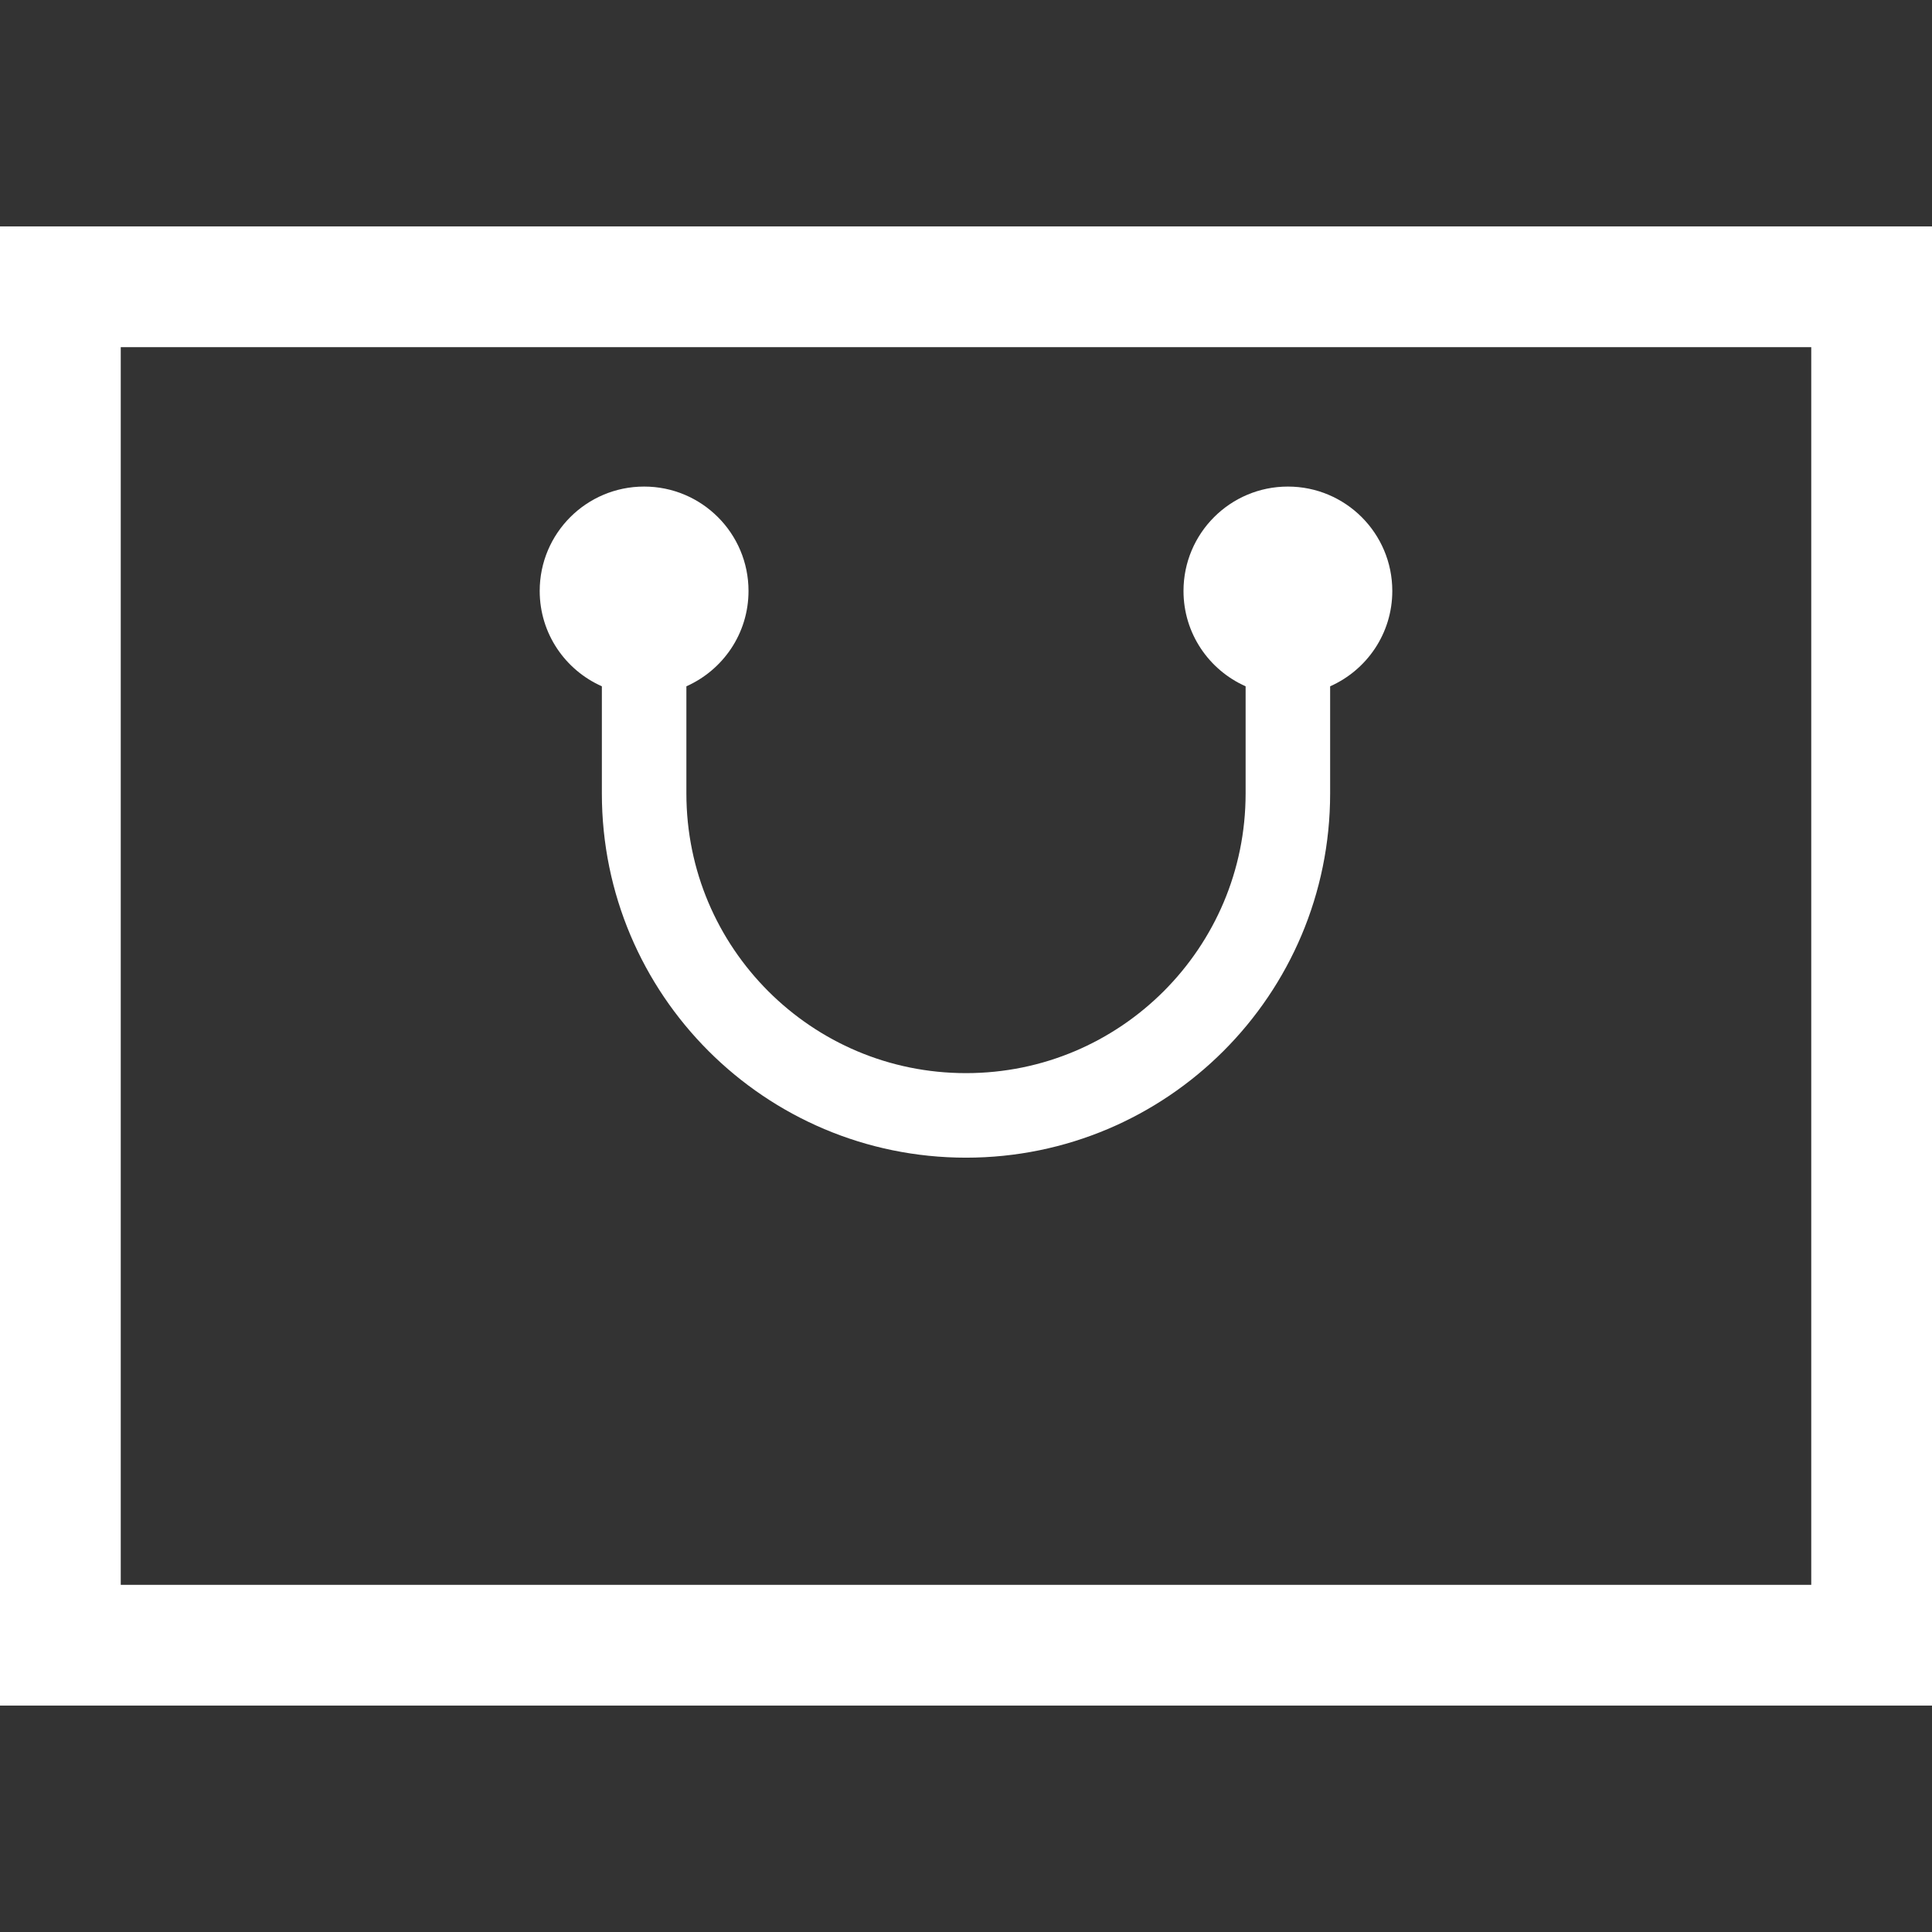
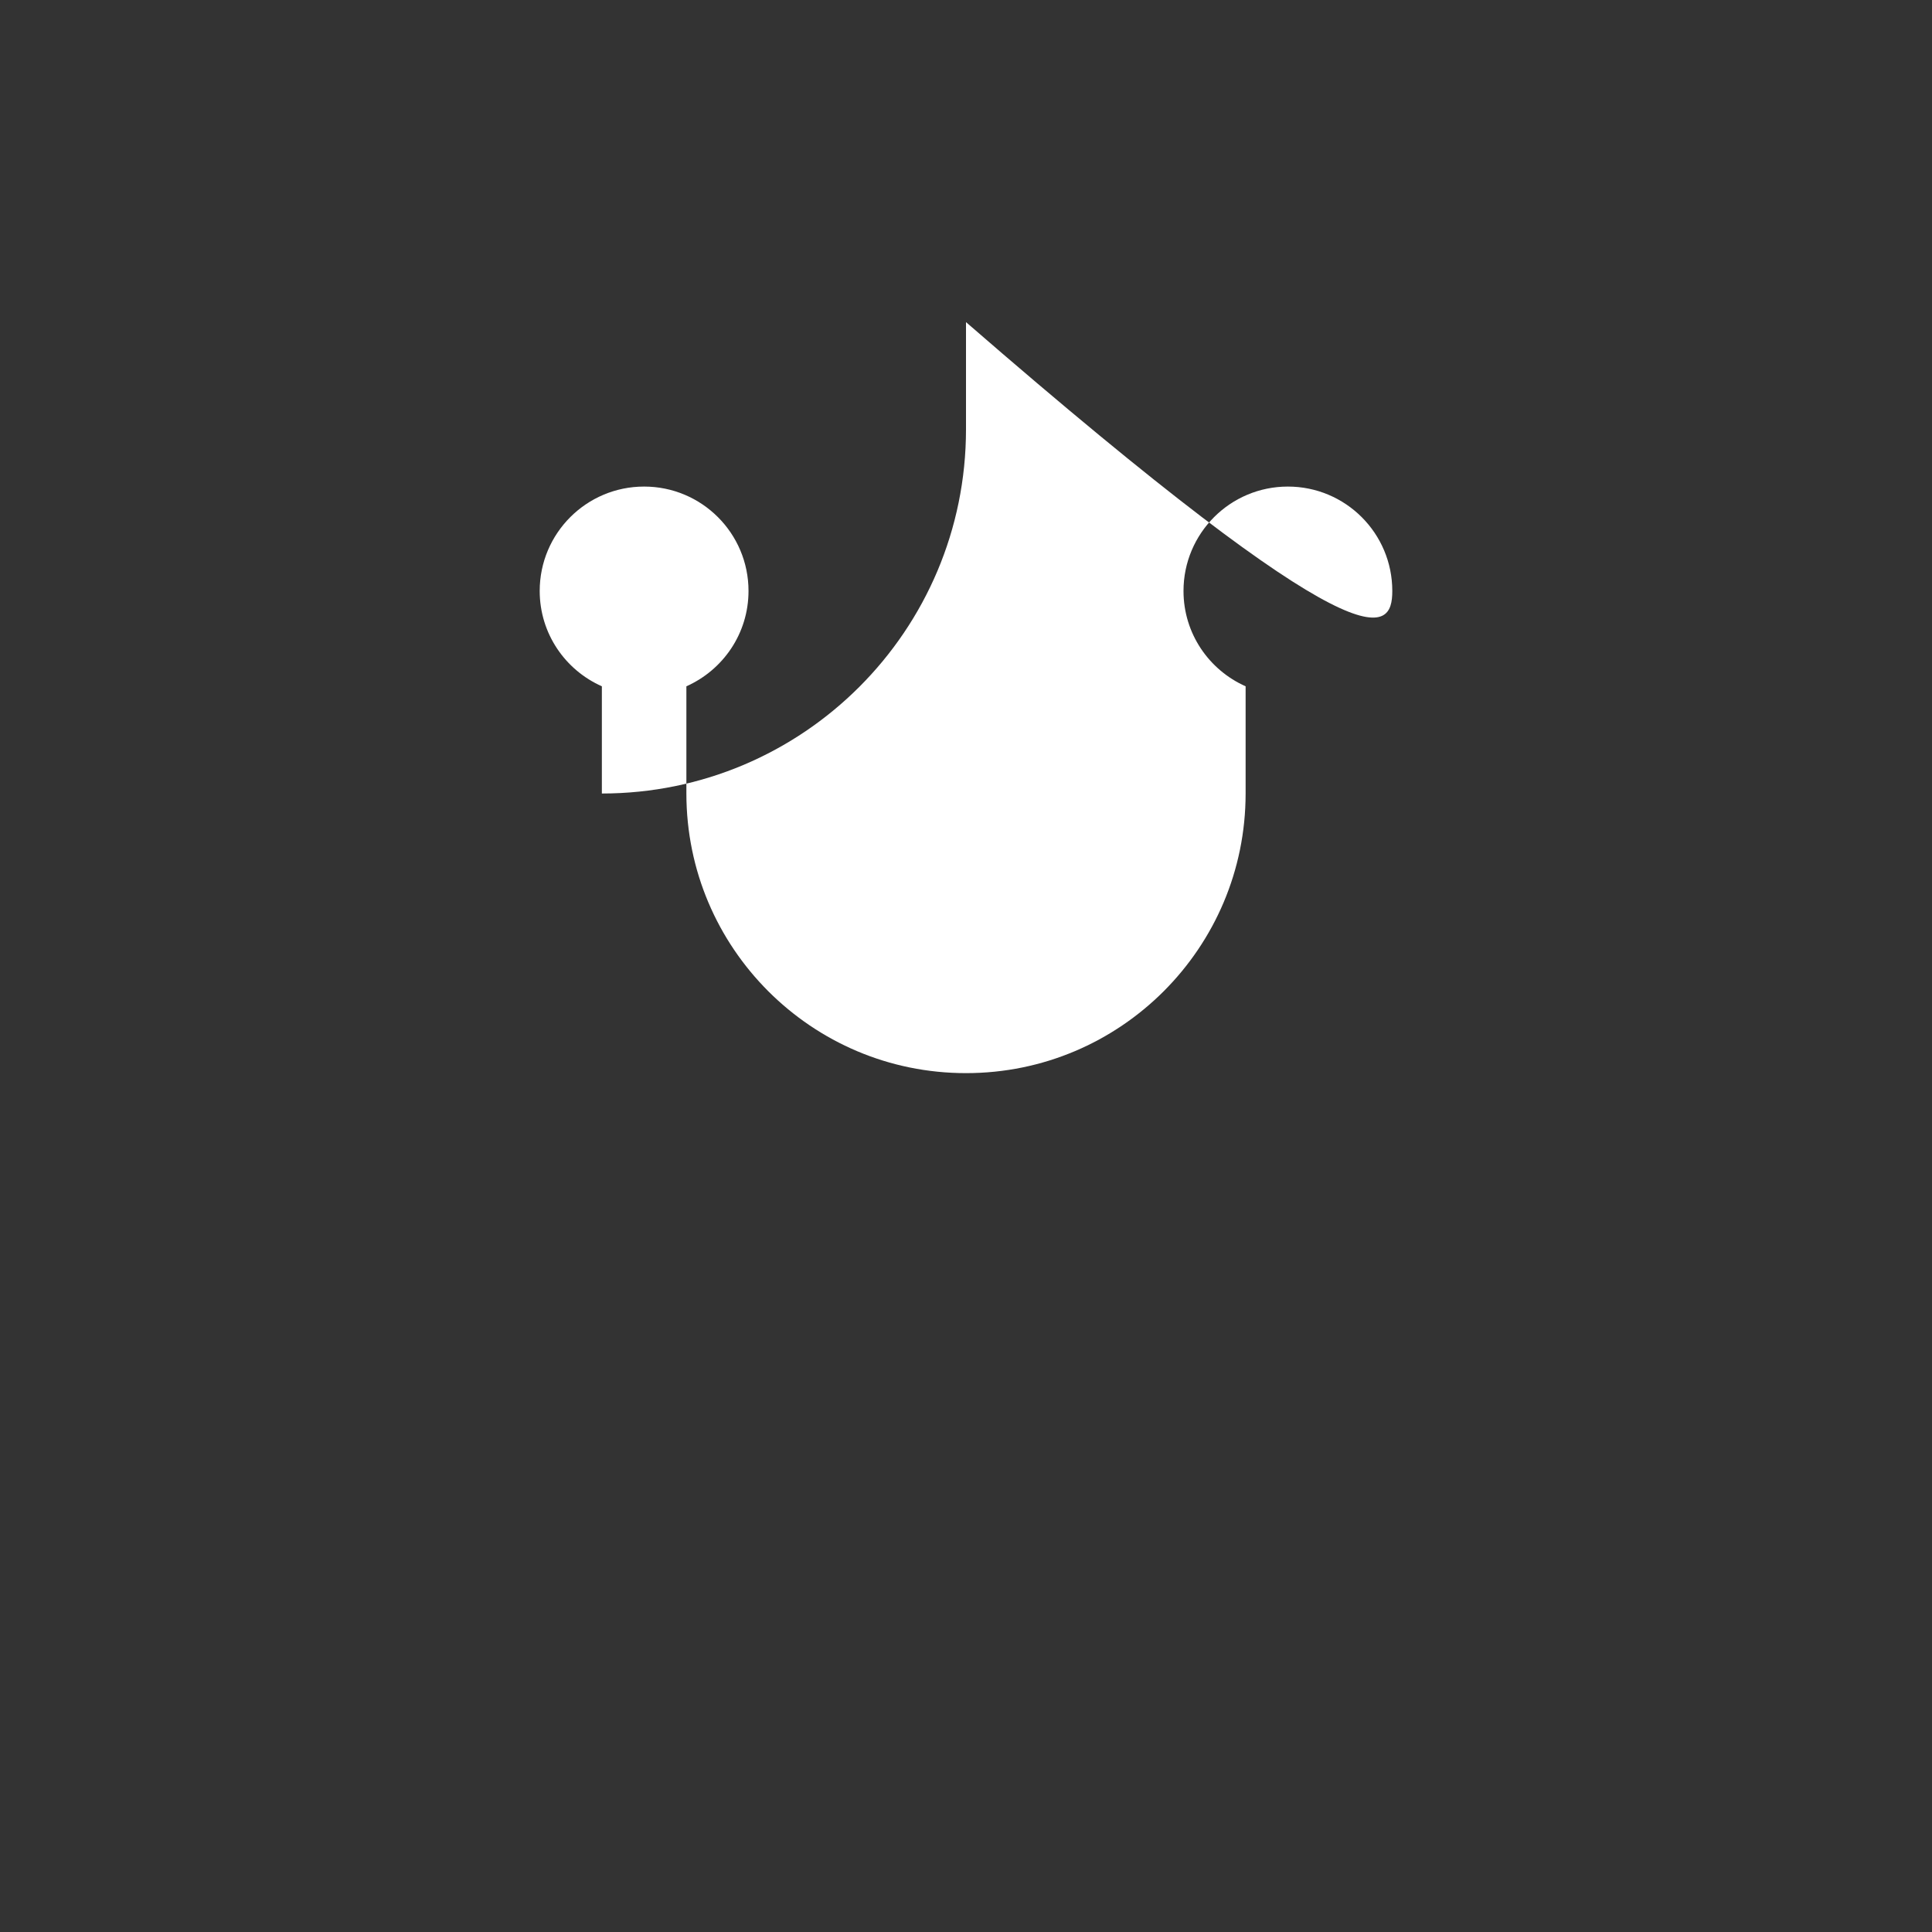
<svg xmlns="http://www.w3.org/2000/svg" height="800px" width="800px" version="1.1" id="_x32_" viewBox="0 0 512 512" xml:space="preserve">
  <rect x="0" y="0" width="512" height="512" fill="#333333" stroke="none" />
  <style type="text/css">
	.st0{fill:#FFFF;}
</style>
  <g>
-     <path class="st0" d="M0,60v392h512v-16V60H0z M32,92h448v328H32V92z" />
-     <path class="st0" d="M368.973,156.61c0-15.282-12.383-27.664-27.672-27.664c-15.278,0-27.66,12.382-27.66,27.664   c0,11.297,6.777,20.961,16.461,25.266c0,11.461,0,23.531,0,28.414c-0.008,20.5-8.278,38.954-21.703,52.398   C294.953,276.117,276.5,284.39,256,284.39s-38.954-8.274-52.398-21.703c-13.426-13.445-21.695-31.898-21.703-52.398v-28.414   c9.687-4.305,16.465-13.969,16.465-25.266c0-15.282-12.386-27.664-27.664-27.664c-15.289,0-27.672,12.382-27.672,27.664   c0,11.297,6.778,20.969,16.473,25.266v28.414c0.004,53.305,43.199,96.493,96.5,96.508c53.301-0.008,96.496-43.203,96.5-96.508   c0-4.882,0-16.953,0-28.414C362.195,177.578,368.973,167.906,368.973,156.61z" />
+     <path class="st0" d="M368.973,156.61c0-15.282-12.383-27.664-27.672-27.664c-15.278,0-27.66,12.382-27.66,27.664   c0,11.297,6.777,20.961,16.461,25.266c0,11.461,0,23.531,0,28.414c-0.008,20.5-8.278,38.954-21.703,52.398   C294.953,276.117,276.5,284.39,256,284.39s-38.954-8.274-52.398-21.703c-13.426-13.445-21.695-31.898-21.703-52.398v-28.414   c9.687-4.305,16.465-13.969,16.465-25.266c0-15.282-12.386-27.664-27.664-27.664c-15.289,0-27.672,12.382-27.672,27.664   c0,11.297,6.778,20.969,16.473,25.266v28.414c53.301-0.008,96.496-43.203,96.5-96.508   c0-4.882,0-16.953,0-28.414C362.195,177.578,368.973,167.906,368.973,156.61z" />
  </g>
</svg>